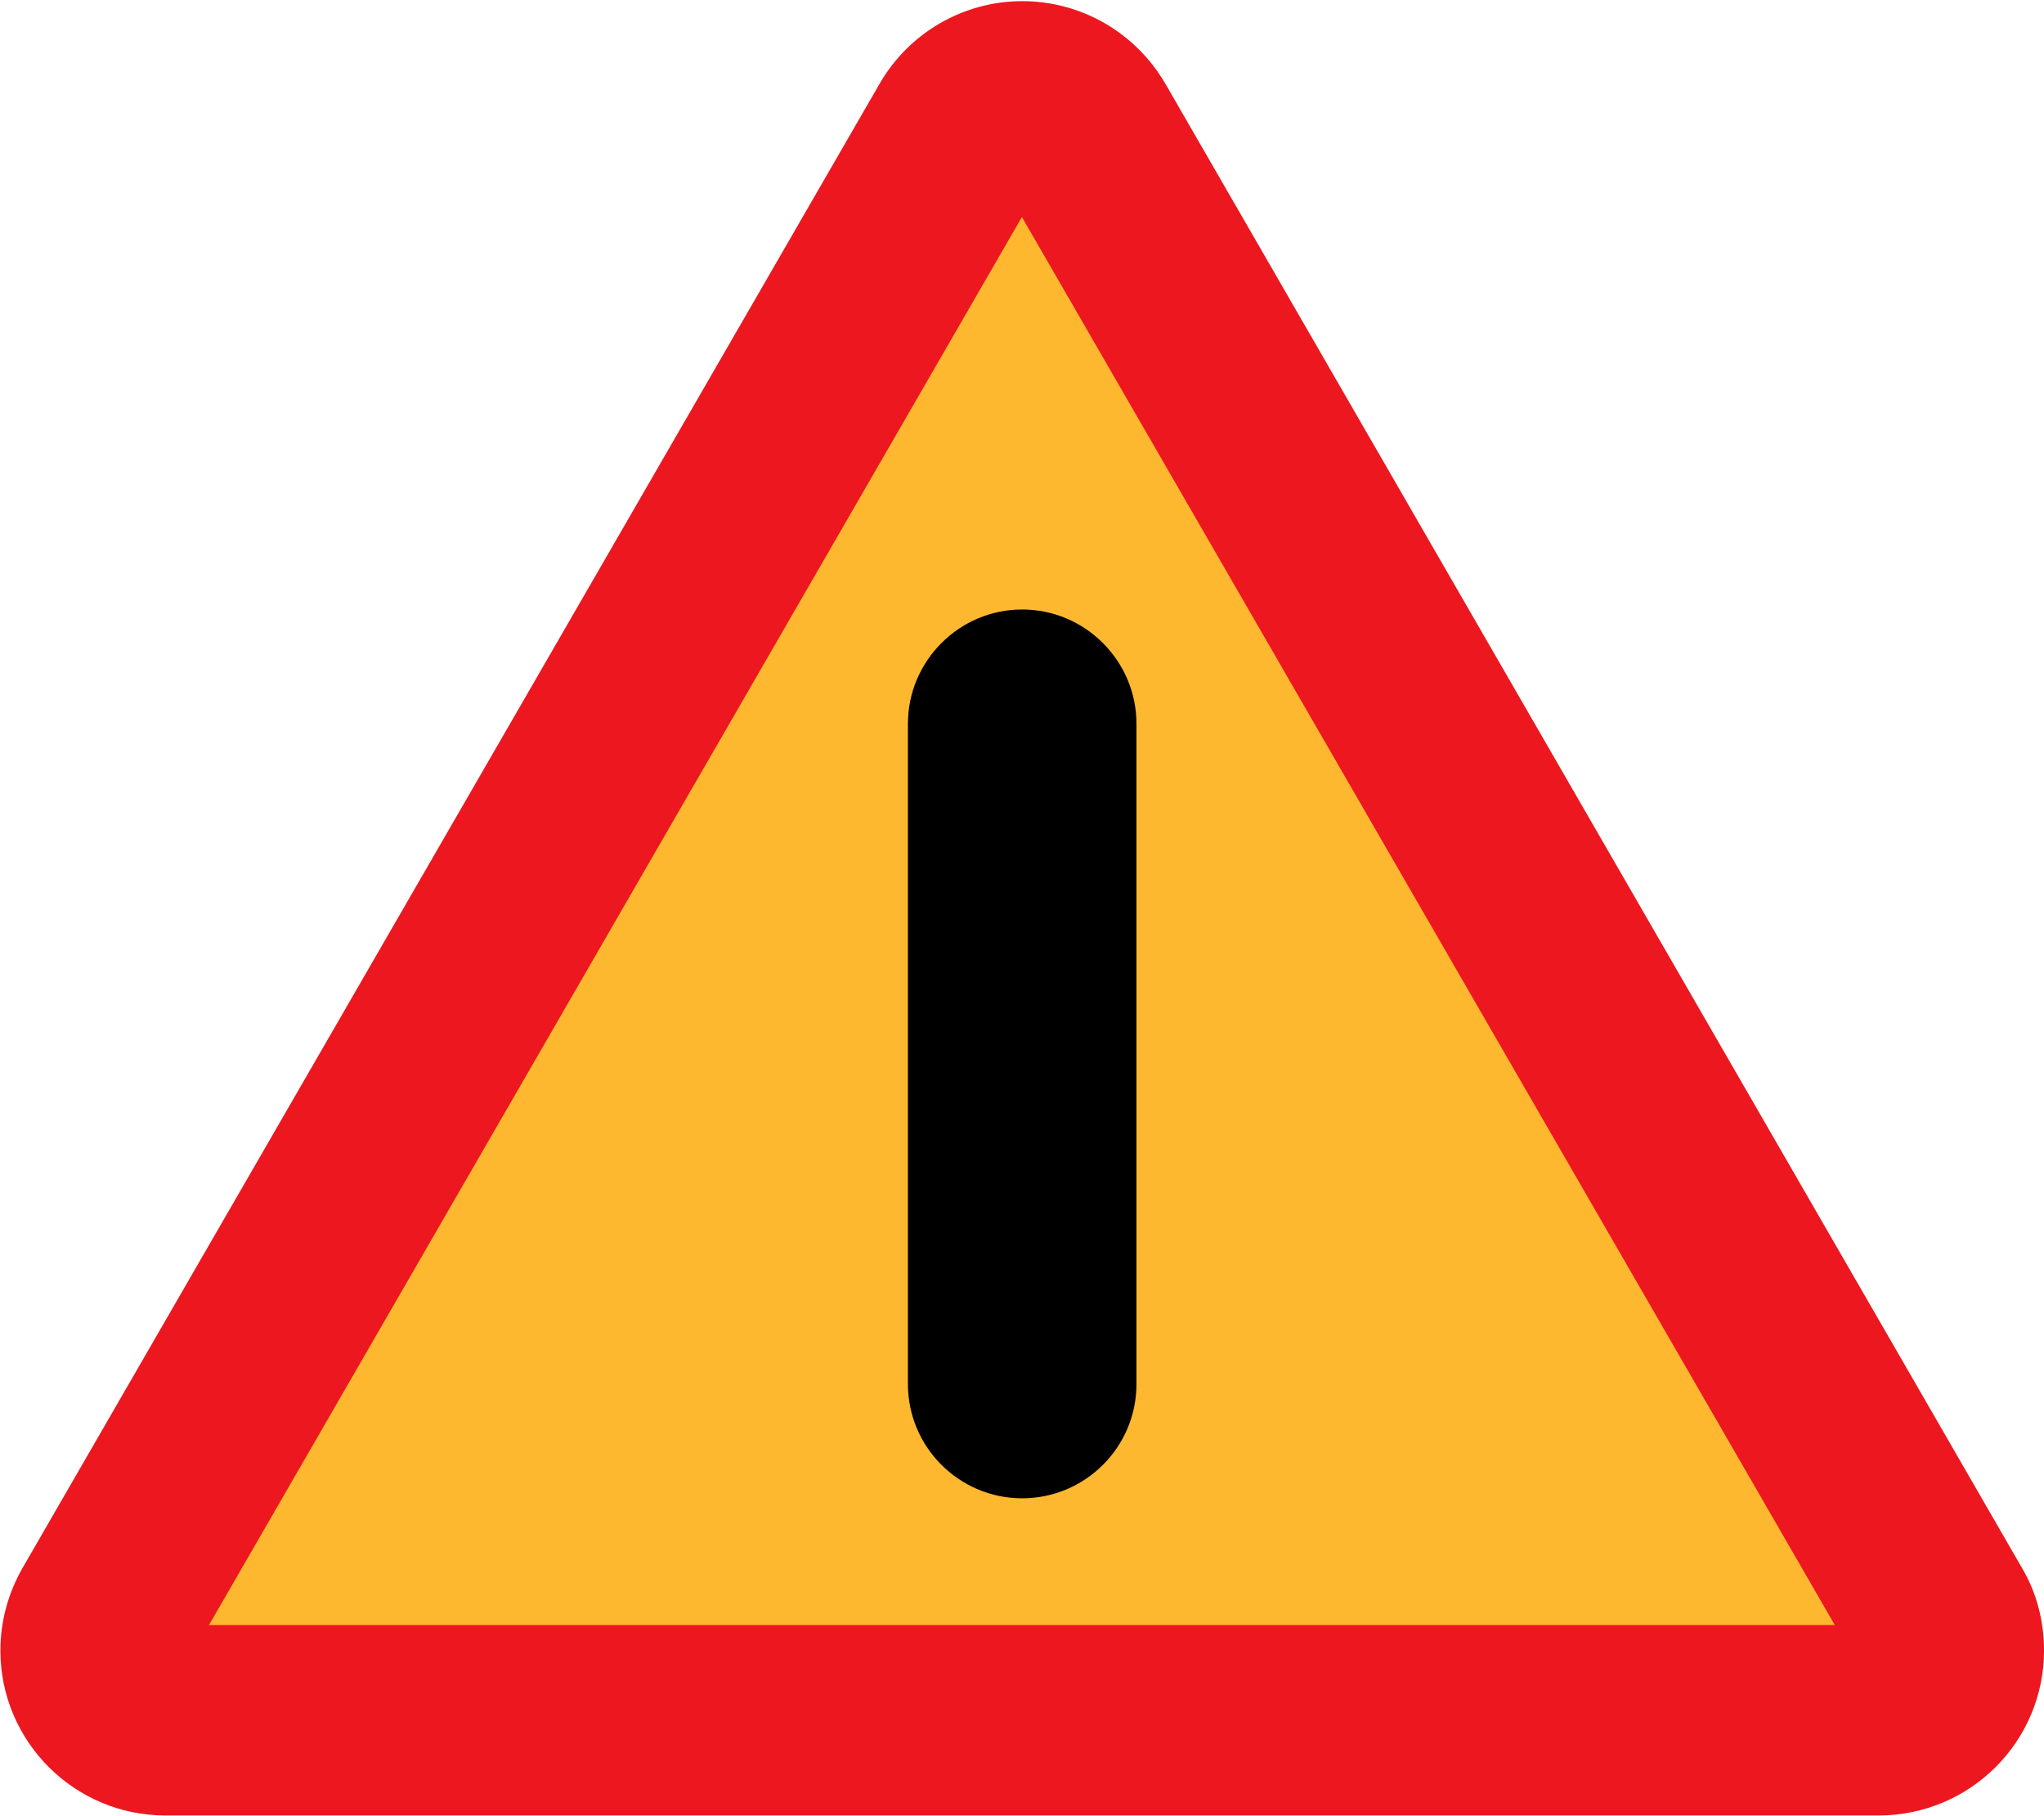
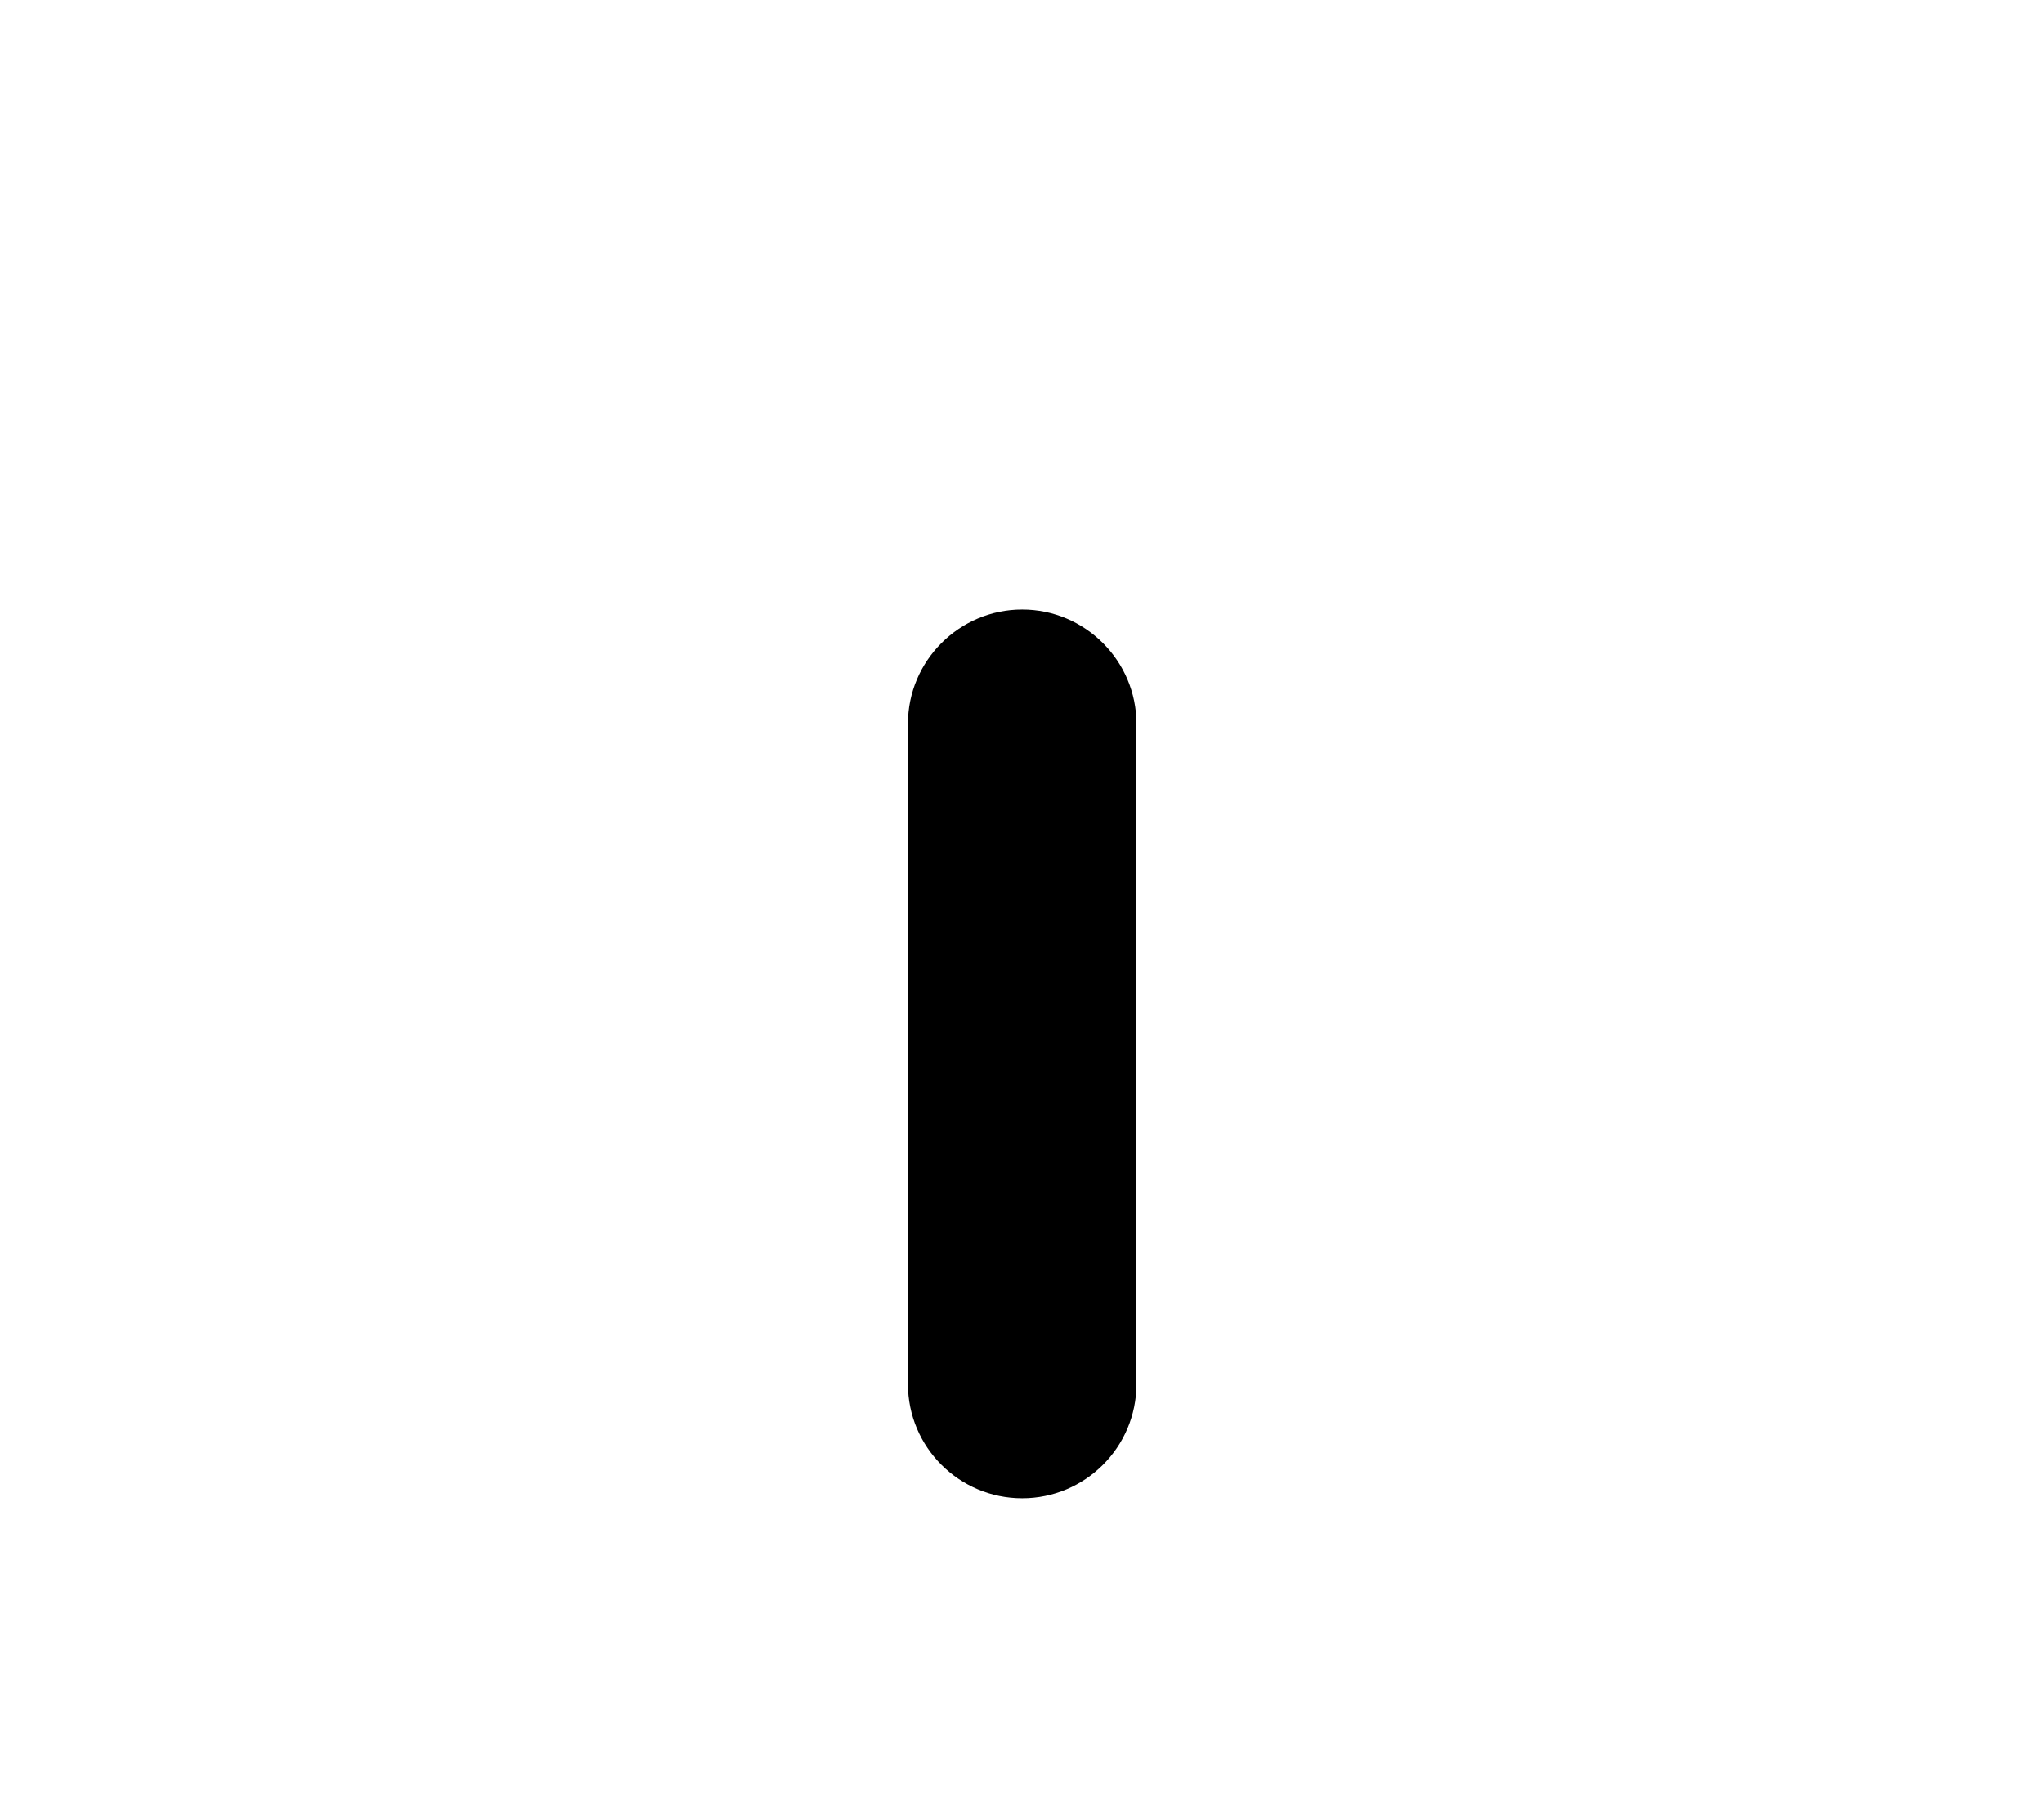
<svg xmlns="http://www.w3.org/2000/svg" xml:space="preserve" viewBox="-0.096 -0.288 510 453">
-   <path d="m290.66 20.592c-7.41-12.744-20.95-20.592-35.71-20.592-14.616 0-28.224 7.848-35.568 20.592l-213.84 370.3c-3.596 6.26-5.54 13.39-5.54 20.59 0 22.752 18.504 41.184 41.184 41.184h427.54c22.824-0.072 41.184-18.504 41.184-41.184 0-7.2-1.8-14.328-5.472-20.52l-213.77-370.37z" fill="#ED171F" />
-   <polygon points="52.056 405.14 254.88 53.856 457.7 405.14" fill="#FEB82F" />
  <path d="m226.44 345.02c0 15.768 12.816 28.512 28.512 28.512s28.512-12.744 28.512-28.512v-164.73c0-15.696-12.816-28.512-28.512-28.512s-28.512 12.816-28.512 28.512v164.73z" />
</svg>